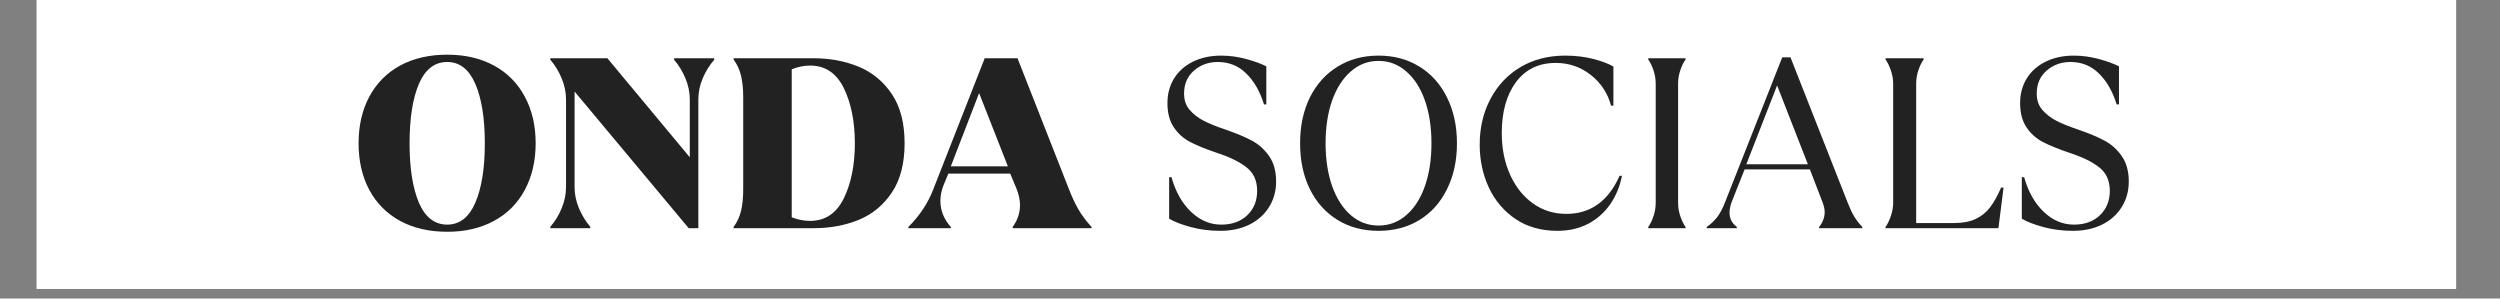
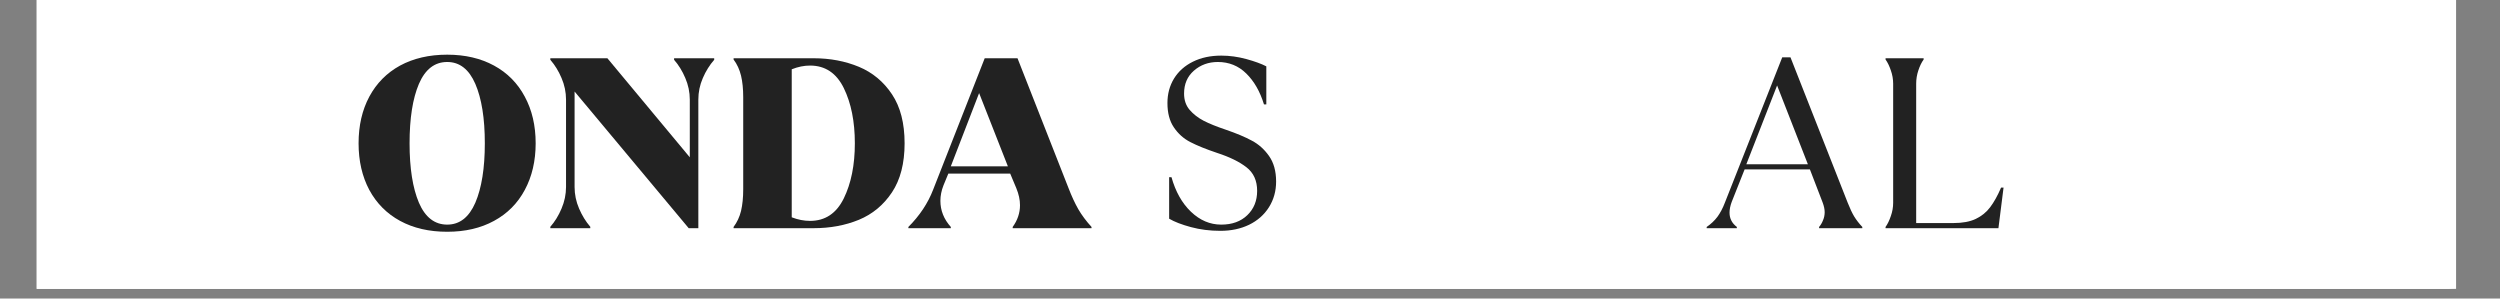
<svg xmlns="http://www.w3.org/2000/svg" width="335" zoomAndPan="magnify" viewBox="0 0 251.25 30" height="40" preserveAspectRatio="xMidYMid meet" version="1.2">
  <rect x="0" y="0" width="251.25" height="30" fill="#808080" stroke="none" />
  <defs>
    <clipPath id="c40a72b196">
      <path d="M 3.691 0 L 246.836 0 L 246.836 29.031 L 3.691 29.031 Z M 3.691 0 " />
    </clipPath>
  </defs>
  <g id="bdb0b3e4e9">
    <g clip-rule="nonzero" clip-path="url(#c40a72b196)">
-       <path style=" stroke:none;fill-rule:nonzero;fill:#ffffff;fill-opacity:1;" d="M 3.691 0 L 246.836 0 L 246.836 29.031 L 3.691 29.031 Z M 3.691 0 " />
+       <path style=" stroke:none;fill-rule:nonzero;fill:#ffffff;fill-opacity:1;" d="M 3.691 0 L 246.836 29.031 L 3.691 29.031 Z M 3.691 0 " />
      <path style=" stroke:none;fill-rule:nonzero;fill:#ffffff;fill-opacity:1;" d="M 3.691 0 L 246.836 0 L 246.836 29.031 L 3.691 29.031 Z M 3.691 0 " />
    </g>
    <g style="fill:#222222;fill-opacity:1;">
      <g transform="translate(35.303, 22.933)">
        <path style="stroke:none" d="M 9.641 0.359 C 7.828 0.359 6.25 -0.004 4.906 -0.734 C 3.57 -1.461 2.539 -2.5 1.812 -3.844 C 1.094 -5.195 0.734 -6.758 0.734 -8.531 C 0.734 -10.312 1.094 -11.875 1.812 -13.219 C 2.539 -14.57 3.57 -15.613 4.906 -16.344 C 6.25 -17.07 7.828 -17.438 9.641 -17.438 C 11.441 -17.438 13.008 -17.07 14.344 -16.344 C 15.688 -15.613 16.719 -14.57 17.438 -13.219 C 18.164 -11.875 18.531 -10.312 18.531 -8.531 C 18.531 -6.758 18.164 -5.195 17.438 -3.844 C 16.719 -2.5 15.688 -1.461 14.344 -0.734 C 13.008 -0.004 11.441 0.359 9.641 0.359 Z M 9.641 -0.359 C 10.891 -0.359 11.832 -1.094 12.469 -2.562 C 13.102 -4.039 13.422 -6.031 13.422 -8.531 C 13.422 -11.039 13.102 -13.031 12.469 -14.5 C 11.832 -15.969 10.891 -16.703 9.641 -16.703 C 8.379 -16.703 7.43 -15.969 6.797 -14.5 C 6.172 -13.031 5.859 -11.039 5.859 -8.531 C 5.859 -6.031 6.172 -4.039 6.797 -2.562 C 7.43 -1.094 8.379 -0.359 9.641 -0.359 Z M 9.641 -0.359 " />
      </g>
    </g>
    <g style="fill:#222222;fill-opacity:1;">
      <g transform="translate(54.574, 22.933)">
        <path style="stroke:none" d="M 0.734 -0.141 C 1.191 -0.66 1.566 -1.27 1.859 -1.969 C 2.16 -2.676 2.312 -3.398 2.312 -4.141 L 2.312 -12.922 C 2.312 -13.672 2.16 -14.395 1.859 -15.094 C 1.566 -15.789 1.191 -16.398 0.734 -16.922 L 0.734 -17.078 L 6.469 -17.078 L 14.75 -7.125 L 14.75 -12.922 C 14.75 -13.672 14.598 -14.395 14.297 -15.094 C 14.004 -15.789 13.629 -16.398 13.172 -16.922 L 13.172 -17.078 L 17.203 -17.078 L 17.203 -16.922 C 16.742 -16.398 16.363 -15.789 16.062 -15.094 C 15.758 -14.395 15.609 -13.672 15.609 -12.922 L 15.609 0 L 14.641 0 L 3.172 -13.734 L 3.172 -4.141 C 3.172 -3.398 3.32 -2.676 3.625 -1.969 C 3.926 -1.27 4.301 -0.66 4.75 -0.141 L 4.75 0 L 0.734 0 Z M 0.734 -0.141 " />
      </g>
    </g>
    <g style="fill:#222222;fill-opacity:1;">
      <g transform="translate(72.381, 22.933)">
        <path style="stroke:none" d="M 1.344 -0.125 C 1.695 -0.594 1.945 -1.129 2.094 -1.734 C 2.238 -2.348 2.312 -3.07 2.312 -3.906 L 2.312 -13.172 C 2.312 -14.004 2.238 -14.723 2.094 -15.328 C 1.945 -15.941 1.695 -16.484 1.344 -16.953 L 1.344 -17.078 L 9.391 -17.078 C 11.047 -17.078 12.562 -16.789 13.938 -16.219 C 15.312 -15.645 16.422 -14.723 17.266 -13.453 C 18.109 -12.191 18.531 -10.551 18.531 -8.531 C 18.531 -6.52 18.109 -4.879 17.266 -3.609 C 16.422 -2.336 15.312 -1.414 13.938 -0.844 C 12.562 -0.281 11.047 0 9.391 0 L 1.344 0 Z M 9.031 -0.734 C 10.551 -0.734 11.68 -1.488 12.422 -3 C 13.16 -4.508 13.531 -6.352 13.531 -8.531 C 13.531 -10.719 13.16 -12.566 12.422 -14.078 C 11.68 -15.586 10.551 -16.344 9.031 -16.344 C 8.426 -16.344 7.812 -16.219 7.188 -15.969 L 7.188 -1.094 C 7.812 -0.852 8.426 -0.734 9.031 -0.734 Z M 9.031 -0.734 " />
      </g>
    </g>
    <g style="fill:#222222;fill-opacity:1;">
      <g transform="translate(91.651, 22.933)">
        <path style="stroke:none" d="M -0.359 -0.125 C 0.773 -1.258 1.602 -2.504 2.125 -3.859 L 7.312 -17.078 L 10.609 -17.078 L 15.734 -4.031 C 16.047 -3.219 16.375 -2.508 16.719 -1.906 C 17.07 -1.301 17.516 -0.707 18.047 -0.125 L 18.047 0 L 10.125 0 L 10.125 -0.125 C 10.613 -0.801 10.859 -1.531 10.859 -2.312 C 10.859 -2.852 10.734 -3.426 10.484 -4.031 L 9.875 -5.484 L 3.656 -5.484 L 3.172 -4.312 C 2.961 -3.781 2.859 -3.258 2.859 -2.75 C 2.859 -1.781 3.207 -0.906 3.906 -0.125 L 3.906 0 L -0.359 0 Z M 6.75 -13.578 L 3.906 -6.219 L 9.641 -6.219 Z M 6.75 -13.578 " />
      </g>
    </g>
    <g style="fill:#222222;fill-opacity:1;">
      <g transform="translate(109.58, 22.933)">
        <path style="stroke:none" d="" />
      </g>
    </g>
    <g style="fill:#222222;fill-opacity:1;">
      <g transform="translate(115.687, 22.933)">
        <path style="stroke:none" d="M 6.969 0.266 C 5.914 0.266 4.926 0.141 4 -0.109 C 3.07 -0.359 2.344 -0.641 1.812 -0.953 L 1.812 -5.125 L 2.047 -5.125 C 2.453 -3.676 3.102 -2.52 4 -1.656 C 4.906 -0.789 5.922 -0.359 7.047 -0.359 C 8.141 -0.359 9.016 -0.676 9.672 -1.312 C 10.328 -1.945 10.656 -2.758 10.656 -3.75 C 10.656 -4.781 10.297 -5.57 9.578 -6.125 C 8.867 -6.676 7.891 -7.156 6.641 -7.562 C 5.523 -7.938 4.625 -8.301 3.938 -8.656 C 3.258 -9.008 2.707 -9.504 2.281 -10.141 C 1.852 -10.773 1.641 -11.586 1.641 -12.578 C 1.641 -13.492 1.859 -14.312 2.297 -15.031 C 2.742 -15.758 3.379 -16.328 4.203 -16.734 C 5.023 -17.141 5.973 -17.344 7.047 -17.344 C 7.891 -17.344 8.727 -17.227 9.562 -17 C 10.406 -16.77 11.078 -16.523 11.578 -16.266 L 11.578 -12.438 L 11.344 -12.438 C 10.945 -13.738 10.352 -14.773 9.562 -15.547 C 8.781 -16.316 7.828 -16.703 6.703 -16.703 C 5.766 -16.703 4.961 -16.41 4.297 -15.828 C 3.641 -15.254 3.312 -14.488 3.312 -13.531 C 3.312 -12.883 3.492 -12.344 3.859 -11.906 C 4.234 -11.469 4.707 -11.098 5.281 -10.797 C 5.852 -10.504 6.586 -10.207 7.484 -9.906 C 8.578 -9.531 9.457 -9.16 10.125 -8.797 C 10.801 -8.441 11.375 -7.93 11.844 -7.266 C 12.32 -6.598 12.562 -5.738 12.562 -4.688 C 12.562 -3.727 12.32 -2.867 11.844 -2.109 C 11.363 -1.348 10.695 -0.758 9.844 -0.344 C 9 0.062 8.039 0.266 6.969 0.266 Z M 6.969 0.266 " />
      </g>
    </g>
    <g style="fill:#222222;fill-opacity:1;">
      <g transform="translate(129.518, 22.933)">
-         <path style="stroke:none" d="M 9.031 0.266 C 7.469 0.266 6.094 -0.098 4.906 -0.828 C 3.719 -1.555 2.789 -2.586 2.125 -3.922 C 1.469 -5.254 1.141 -6.789 1.141 -8.531 C 1.141 -10.27 1.469 -11.805 2.125 -13.141 C 2.789 -14.473 3.719 -15.504 4.906 -16.234 C 6.094 -16.973 7.469 -17.344 9.031 -17.344 C 10.582 -17.344 11.953 -16.973 13.141 -16.234 C 14.328 -15.504 15.25 -14.473 15.906 -13.141 C 16.57 -11.805 16.906 -10.27 16.906 -8.531 C 16.906 -6.789 16.57 -5.254 15.906 -3.922 C 15.25 -2.586 14.328 -1.555 13.141 -0.828 C 11.953 -0.098 10.582 0.266 9.031 0.266 Z M 9.031 -0.266 C 10.082 -0.266 11.008 -0.613 11.812 -1.312 C 12.625 -2.008 13.25 -2.984 13.688 -4.234 C 14.125 -5.492 14.344 -6.926 14.344 -8.531 C 14.344 -10.145 14.125 -11.578 13.688 -12.828 C 13.25 -14.078 12.625 -15.051 11.812 -15.75 C 11.008 -16.457 10.082 -16.812 9.031 -16.812 C 7.969 -16.812 7.035 -16.457 6.234 -15.75 C 5.43 -15.051 4.805 -14.078 4.359 -12.828 C 3.922 -11.578 3.703 -10.145 3.703 -8.531 C 3.703 -6.926 3.922 -5.492 4.359 -4.234 C 4.805 -2.984 5.43 -2.008 6.234 -1.312 C 7.035 -0.613 7.969 -0.266 9.031 -0.266 Z M 9.031 -0.266 " />
-       </g>
+         </g>
    </g>
    <g style="fill:#222222;fill-opacity:1;">
      <g transform="translate(147.569, 22.933)">
-         <path style="stroke:none" d="M 8.953 0.266 C 7.336 0.266 5.941 -0.125 4.766 -0.906 C 3.586 -1.695 2.688 -2.754 2.062 -4.078 C 1.445 -5.41 1.141 -6.848 1.141 -8.391 C 1.141 -10.098 1.5 -11.629 2.219 -12.984 C 2.938 -14.348 3.941 -15.414 5.234 -16.188 C 6.535 -16.957 8.035 -17.344 9.734 -17.344 C 10.742 -17.344 11.676 -17.234 12.531 -17.016 C 13.383 -16.797 14.066 -16.539 14.578 -16.25 L 14.578 -12.312 L 14.344 -12.312 C 14 -13.582 13.316 -14.613 12.297 -15.406 C 11.285 -16.207 10.113 -16.609 8.781 -16.609 C 7.07 -16.609 5.738 -15.961 4.781 -14.672 C 3.832 -13.379 3.359 -11.676 3.359 -9.562 C 3.359 -8.02 3.633 -6.629 4.188 -5.391 C 4.75 -4.148 5.52 -3.18 6.5 -2.484 C 7.477 -1.785 8.598 -1.438 9.859 -1.438 C 12.273 -1.438 14.055 -2.711 15.203 -5.266 L 15.438 -5.266 C 15.238 -4.223 14.852 -3.281 14.281 -2.438 C 13.707 -1.602 12.969 -0.941 12.062 -0.453 C 11.156 0.023 10.117 0.266 8.953 0.266 Z M 8.953 0.266 " />
-       </g>
+         </g>
    </g>
    <g style="fill:#222222;fill-opacity:1;">
      <g transform="translate(163.571, 22.933)">
-         <path style="stroke:none" d="M 2.078 -0.125 C 2.285 -0.414 2.461 -0.781 2.609 -1.219 C 2.754 -1.656 2.828 -2.102 2.828 -2.562 L 2.828 -14.516 C 2.828 -14.973 2.754 -15.422 2.609 -15.859 C 2.461 -16.297 2.285 -16.66 2.078 -16.953 L 2.078 -17.078 L 5.828 -17.078 L 5.828 -16.953 C 5.617 -16.66 5.441 -16.297 5.297 -15.859 C 5.148 -15.422 5.078 -14.973 5.078 -14.516 L 5.078 -2.562 C 5.078 -2.102 5.148 -1.656 5.297 -1.219 C 5.441 -0.781 5.617 -0.414 5.828 -0.125 L 5.828 0 L 2.078 0 Z M 2.078 -0.125 " />
-       </g>
+         </g>
    </g>
    <g style="fill:#222222;fill-opacity:1;">
      <g transform="translate(171.474, 22.933)">
        <path style="stroke:none" d="M 0.047 -0.125 C 0.473 -0.414 0.832 -0.754 1.125 -1.141 C 1.414 -1.535 1.664 -2.008 1.875 -2.562 L 7.641 -17.172 L 8.469 -17.172 L 14.219 -2.562 C 14.445 -1.988 14.664 -1.523 14.875 -1.172 C 15.094 -0.816 15.363 -0.469 15.688 -0.125 L 15.688 0 L 11.344 0 L 11.344 -0.125 C 11.5 -0.301 11.629 -0.52 11.734 -0.781 C 11.848 -1.039 11.906 -1.316 11.906 -1.609 C 11.906 -1.898 11.836 -2.223 11.703 -2.578 L 10.422 -5.906 L 3.859 -5.906 L 2.562 -2.641 C 2.414 -2.242 2.344 -1.883 2.344 -1.562 C 2.344 -0.977 2.586 -0.5 3.078 -0.125 L 3.078 0 L 0.047 0 Z M 7.125 -14.344 L 4.031 -6.422 L 10.219 -6.422 Z M 7.125 -14.344 " />
      </g>
    </g>
    <g style="fill:#222222;fill-opacity:1;">
      <g transform="translate(187.451, 22.933)">
        <path style="stroke:none" d="M 2.047 -0.125 C 2.254 -0.414 2.43 -0.781 2.578 -1.219 C 2.734 -1.656 2.812 -2.102 2.812 -2.562 L 2.812 -14.516 C 2.812 -14.973 2.734 -15.422 2.578 -15.859 C 2.43 -16.297 2.254 -16.66 2.047 -16.953 L 2.047 -17.078 L 5.875 -17.078 L 5.875 -16.953 C 5.664 -16.66 5.488 -16.297 5.344 -15.859 C 5.195 -15.422 5.125 -14.973 5.125 -14.516 L 5.125 -0.516 L 8.875 -0.516 C 9.789 -0.516 10.539 -0.656 11.125 -0.938 C 11.707 -1.219 12.188 -1.609 12.562 -2.109 C 12.945 -2.617 13.312 -3.273 13.656 -4.078 L 13.906 -4.078 L 13.391 0 L 2.047 0 Z M 2.047 -0.125 " />
      </g>
    </g>
    <g style="fill:#222222;fill-opacity:1;">
      <g transform="translate(201.38, 22.933)">
-         <path style="stroke:none" d="M 6.969 0.266 C 5.914 0.266 4.926 0.141 4 -0.109 C 3.07 -0.359 2.344 -0.641 1.812 -0.953 L 1.812 -5.125 L 2.047 -5.125 C 2.453 -3.676 3.102 -2.52 4 -1.656 C 4.906 -0.789 5.922 -0.359 7.047 -0.359 C 8.141 -0.359 9.016 -0.676 9.672 -1.312 C 10.328 -1.945 10.656 -2.758 10.656 -3.75 C 10.656 -4.781 10.297 -5.57 9.578 -6.125 C 8.867 -6.676 7.891 -7.156 6.641 -7.562 C 5.523 -7.938 4.625 -8.301 3.938 -8.656 C 3.258 -9.008 2.707 -9.504 2.281 -10.141 C 1.852 -10.773 1.641 -11.586 1.641 -12.578 C 1.641 -13.492 1.859 -14.312 2.297 -15.031 C 2.742 -15.758 3.379 -16.328 4.203 -16.734 C 5.023 -17.141 5.973 -17.344 7.047 -17.344 C 7.891 -17.344 8.727 -17.227 9.562 -17 C 10.406 -16.77 11.078 -16.523 11.578 -16.266 L 11.578 -12.438 L 11.344 -12.438 C 10.945 -13.738 10.352 -14.773 9.562 -15.547 C 8.781 -16.316 7.828 -16.703 6.703 -16.703 C 5.766 -16.703 4.961 -16.41 4.297 -15.828 C 3.641 -15.254 3.312 -14.488 3.312 -13.531 C 3.312 -12.883 3.492 -12.344 3.859 -11.906 C 4.234 -11.469 4.707 -11.098 5.281 -10.797 C 5.852 -10.504 6.586 -10.207 7.484 -9.906 C 8.578 -9.531 9.457 -9.16 10.125 -8.797 C 10.801 -8.441 11.375 -7.93 11.844 -7.266 C 12.32 -6.598 12.562 -5.738 12.562 -4.688 C 12.562 -3.727 12.32 -2.867 11.844 -2.109 C 11.363 -1.348 10.695 -0.758 9.844 -0.344 C 9 0.062 8.039 0.266 6.969 0.266 Z M 6.969 0.266 " />
-       </g>
+         </g>
    </g>
  </g>
</svg>